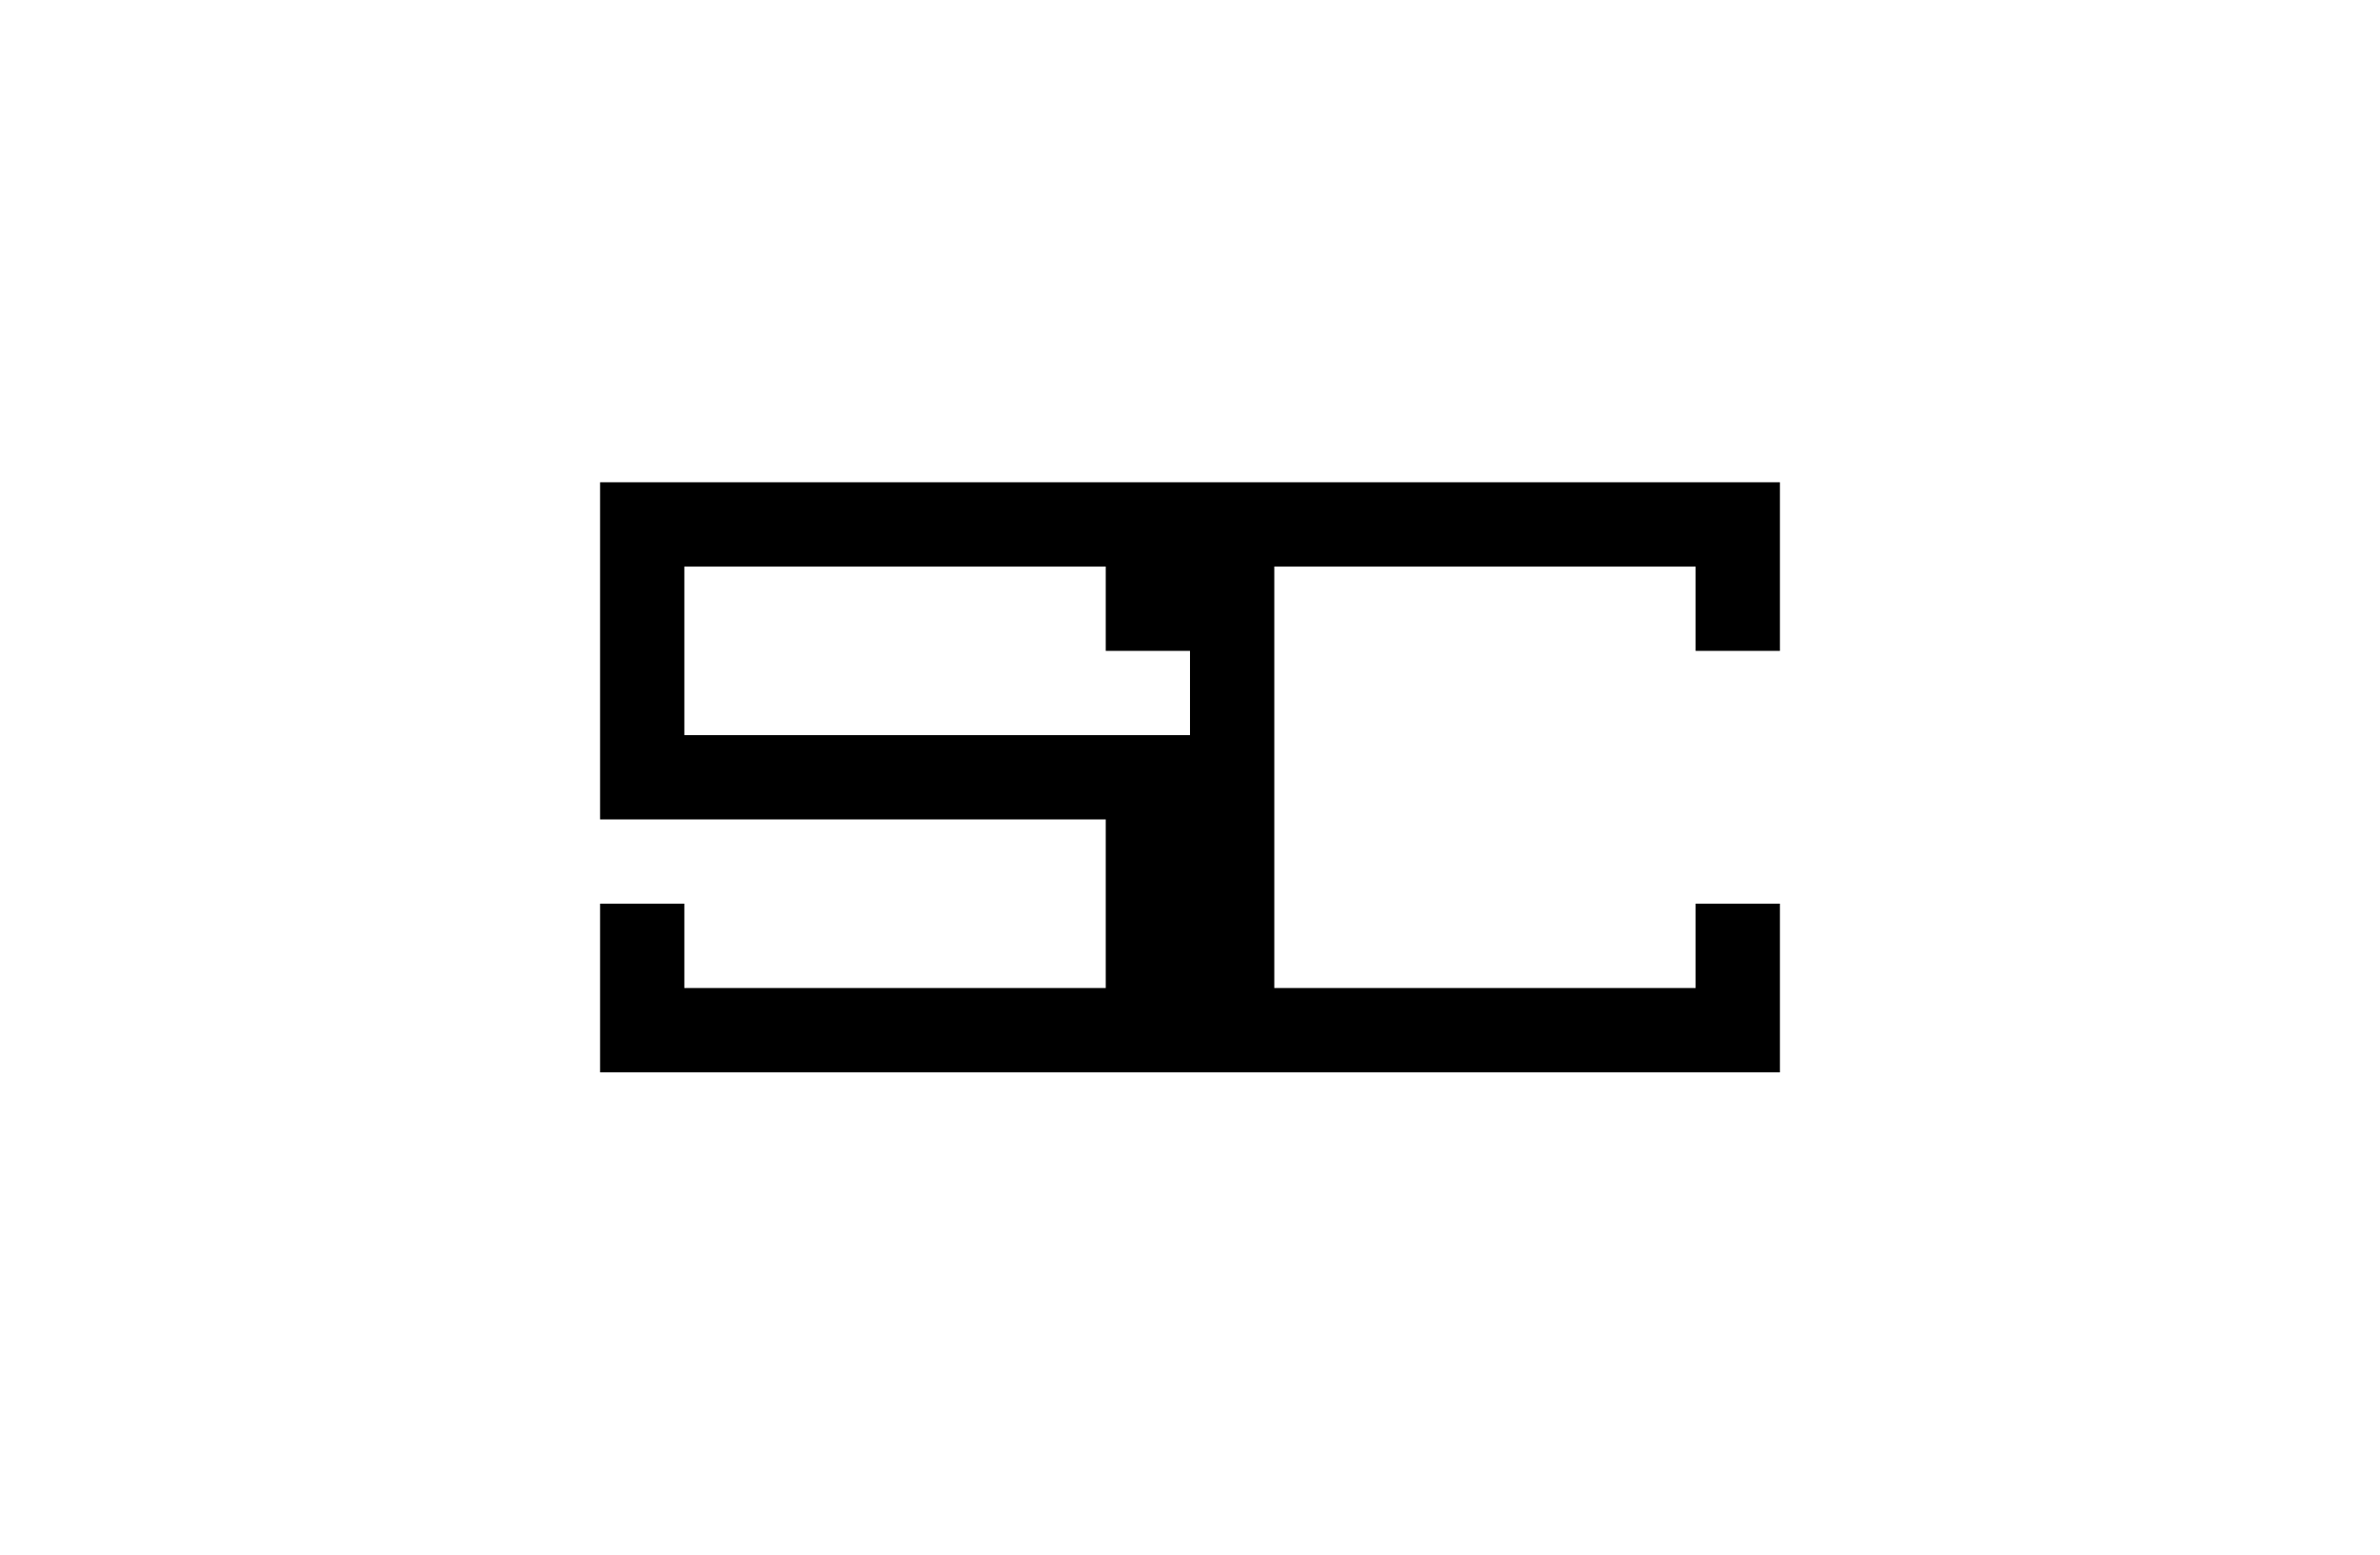
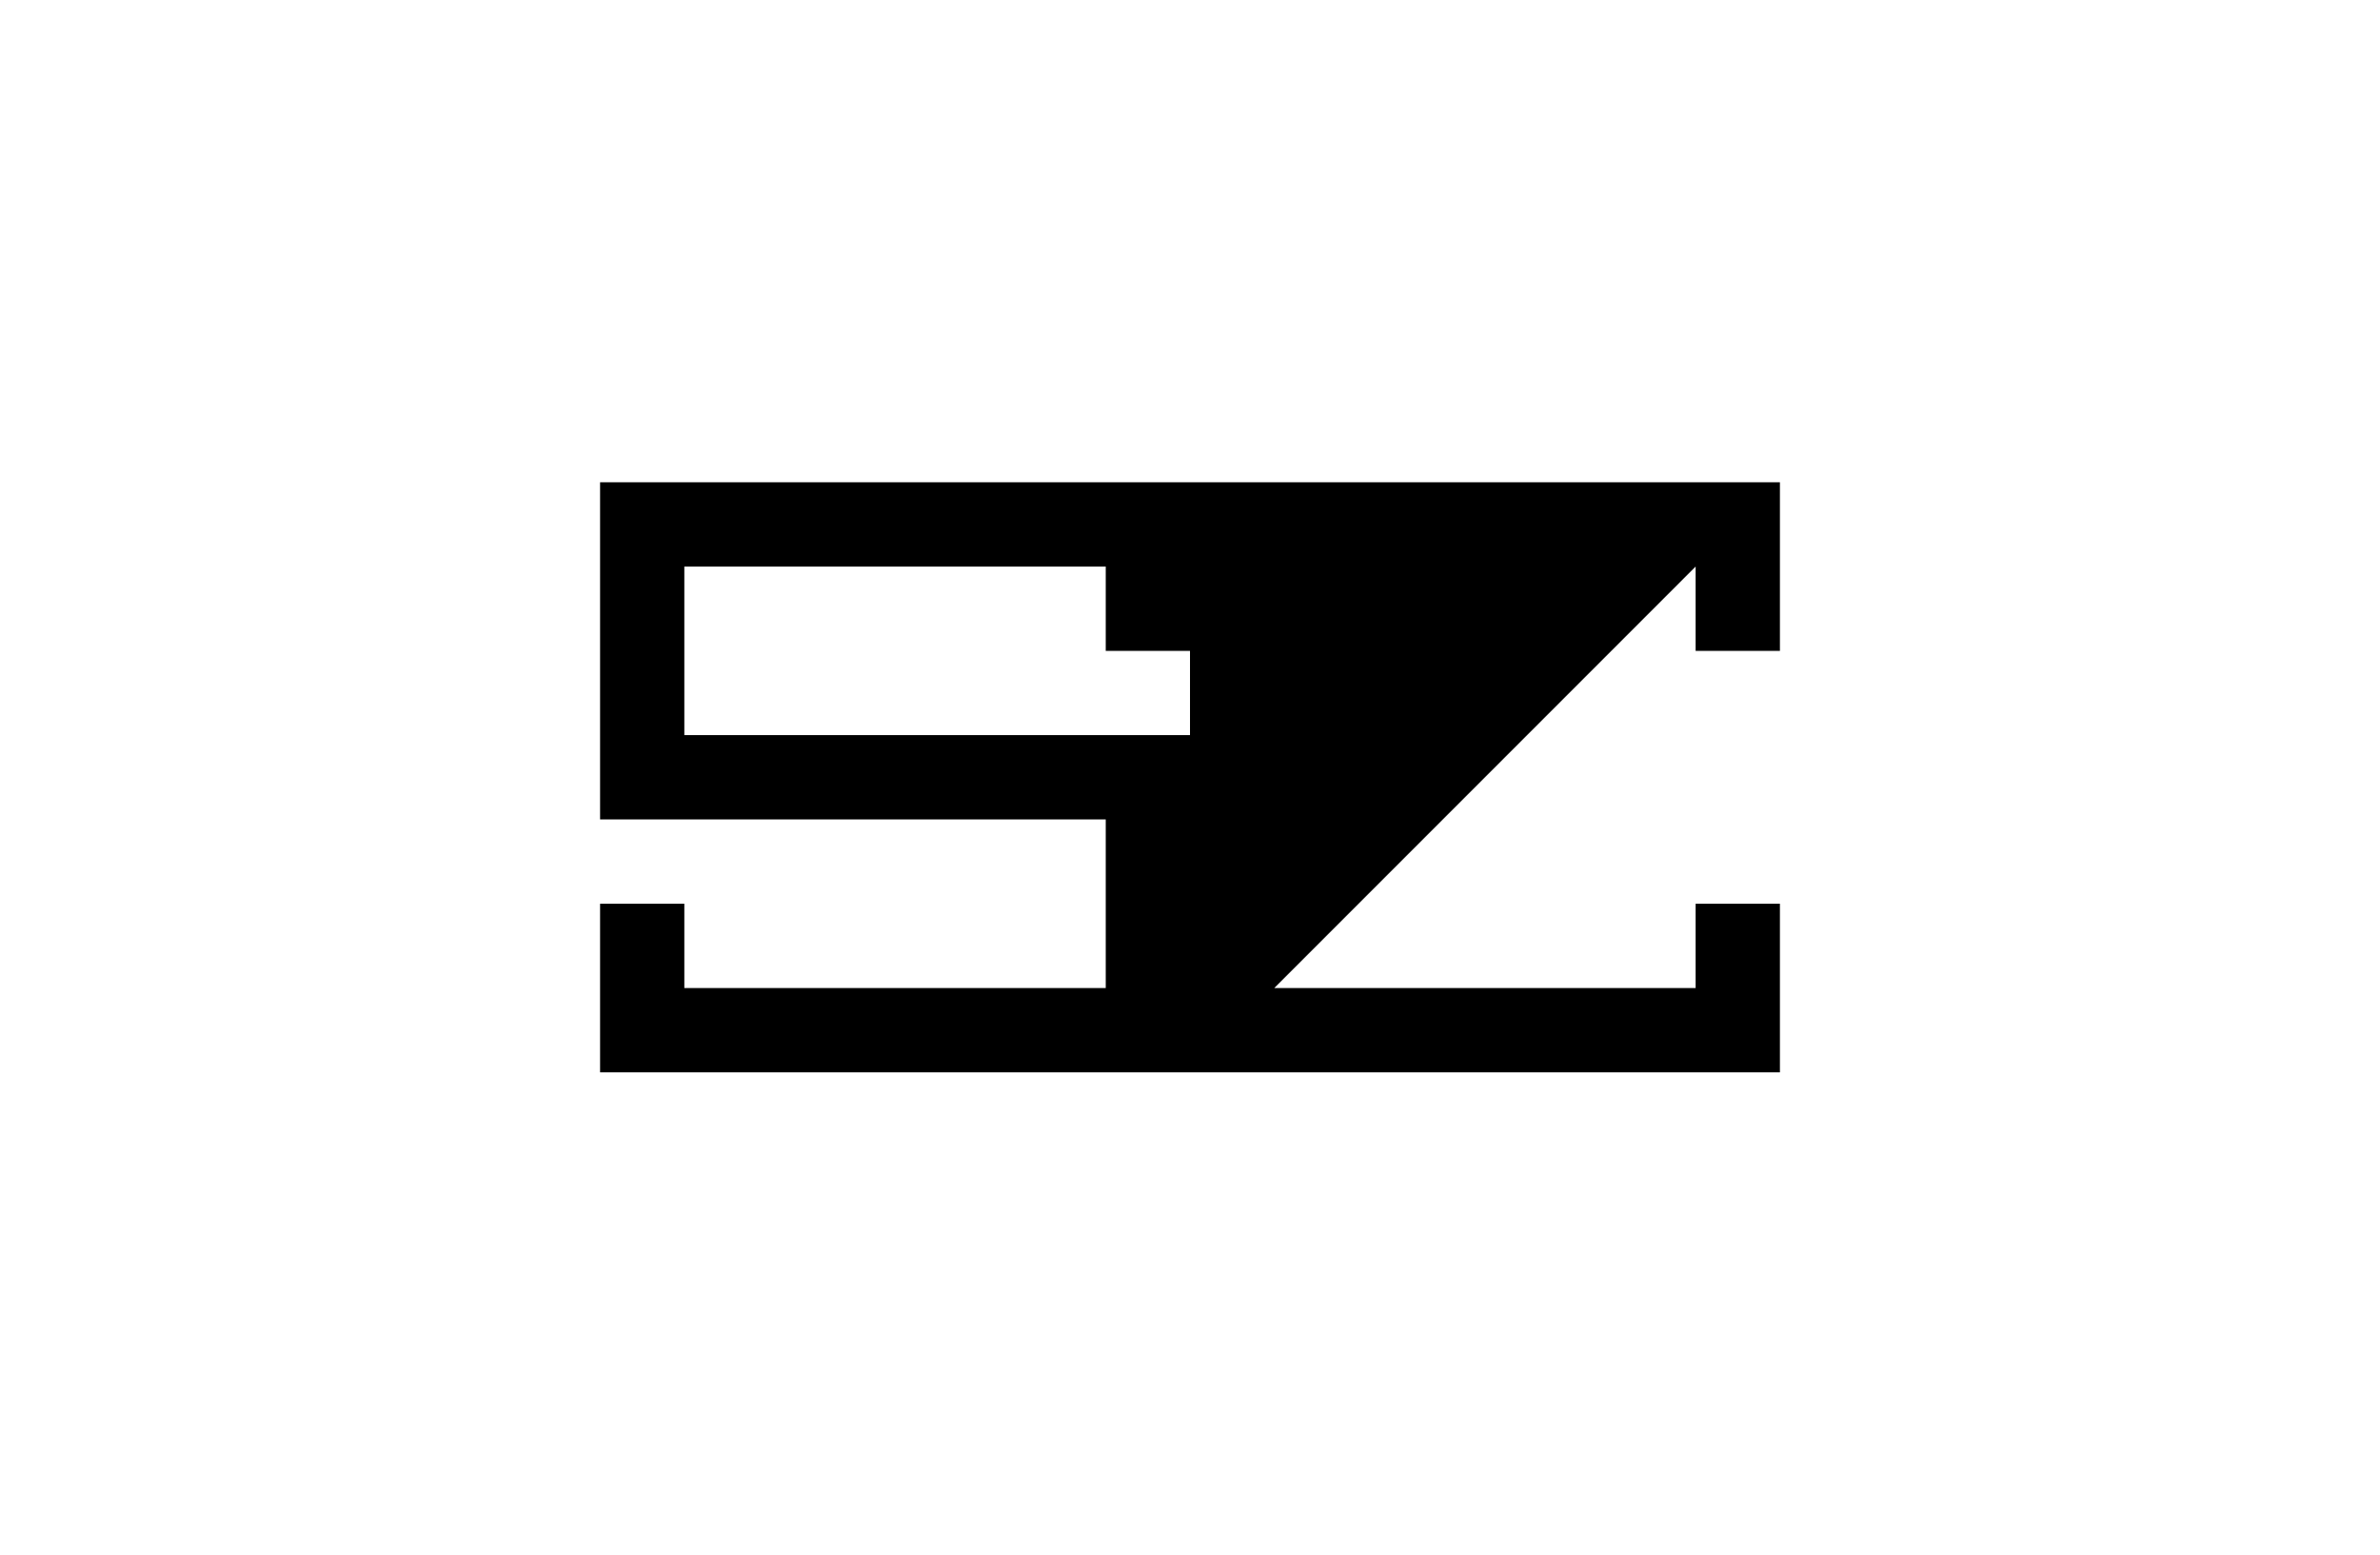
<svg xmlns="http://www.w3.org/2000/svg" width="217.039pt" height="141.732pt" viewBox="0 0 217.039 141.732">
  <g id="surface1">
-     <path style=" stroke:none;fill-rule:nonzero;fill:rgb(0%,0%,0%);fill-opacity:1;" d="M 62.406 67.023 L 62.406 51.652 L 100.836 51.652 L 100.836 59.34 L 108.52 59.34 L 108.52 67.023 Z M 54.723 43.969 L 54.723 74.707 L 100.836 74.707 L 100.836 90.078 L 62.406 90.078 L 62.406 82.391 L 54.723 82.391 L 54.723 97.766 L 162.316 97.766 L 162.316 82.391 L 154.629 82.391 L 154.629 90.078 L 116.207 90.078 L 116.207 51.652 L 154.629 51.652 L 154.629 59.34 L 162.316 59.34 L 162.316 43.969 Z M 54.723 43.969 " />
+     <path style=" stroke:none;fill-rule:nonzero;fill:rgb(0%,0%,0%);fill-opacity:1;" d="M 62.406 67.023 L 62.406 51.652 L 100.836 51.652 L 100.836 59.34 L 108.52 59.34 L 108.52 67.023 Z M 54.723 43.969 L 54.723 74.707 L 100.836 74.707 L 100.836 90.078 L 62.406 90.078 L 62.406 82.391 L 54.723 82.391 L 54.723 97.766 L 162.316 97.766 L 162.316 82.391 L 154.629 82.391 L 154.629 90.078 L 116.207 90.078 L 154.629 51.652 L 154.629 59.34 L 162.316 59.34 L 162.316 43.969 Z M 54.723 43.969 " />
  </g>
</svg>